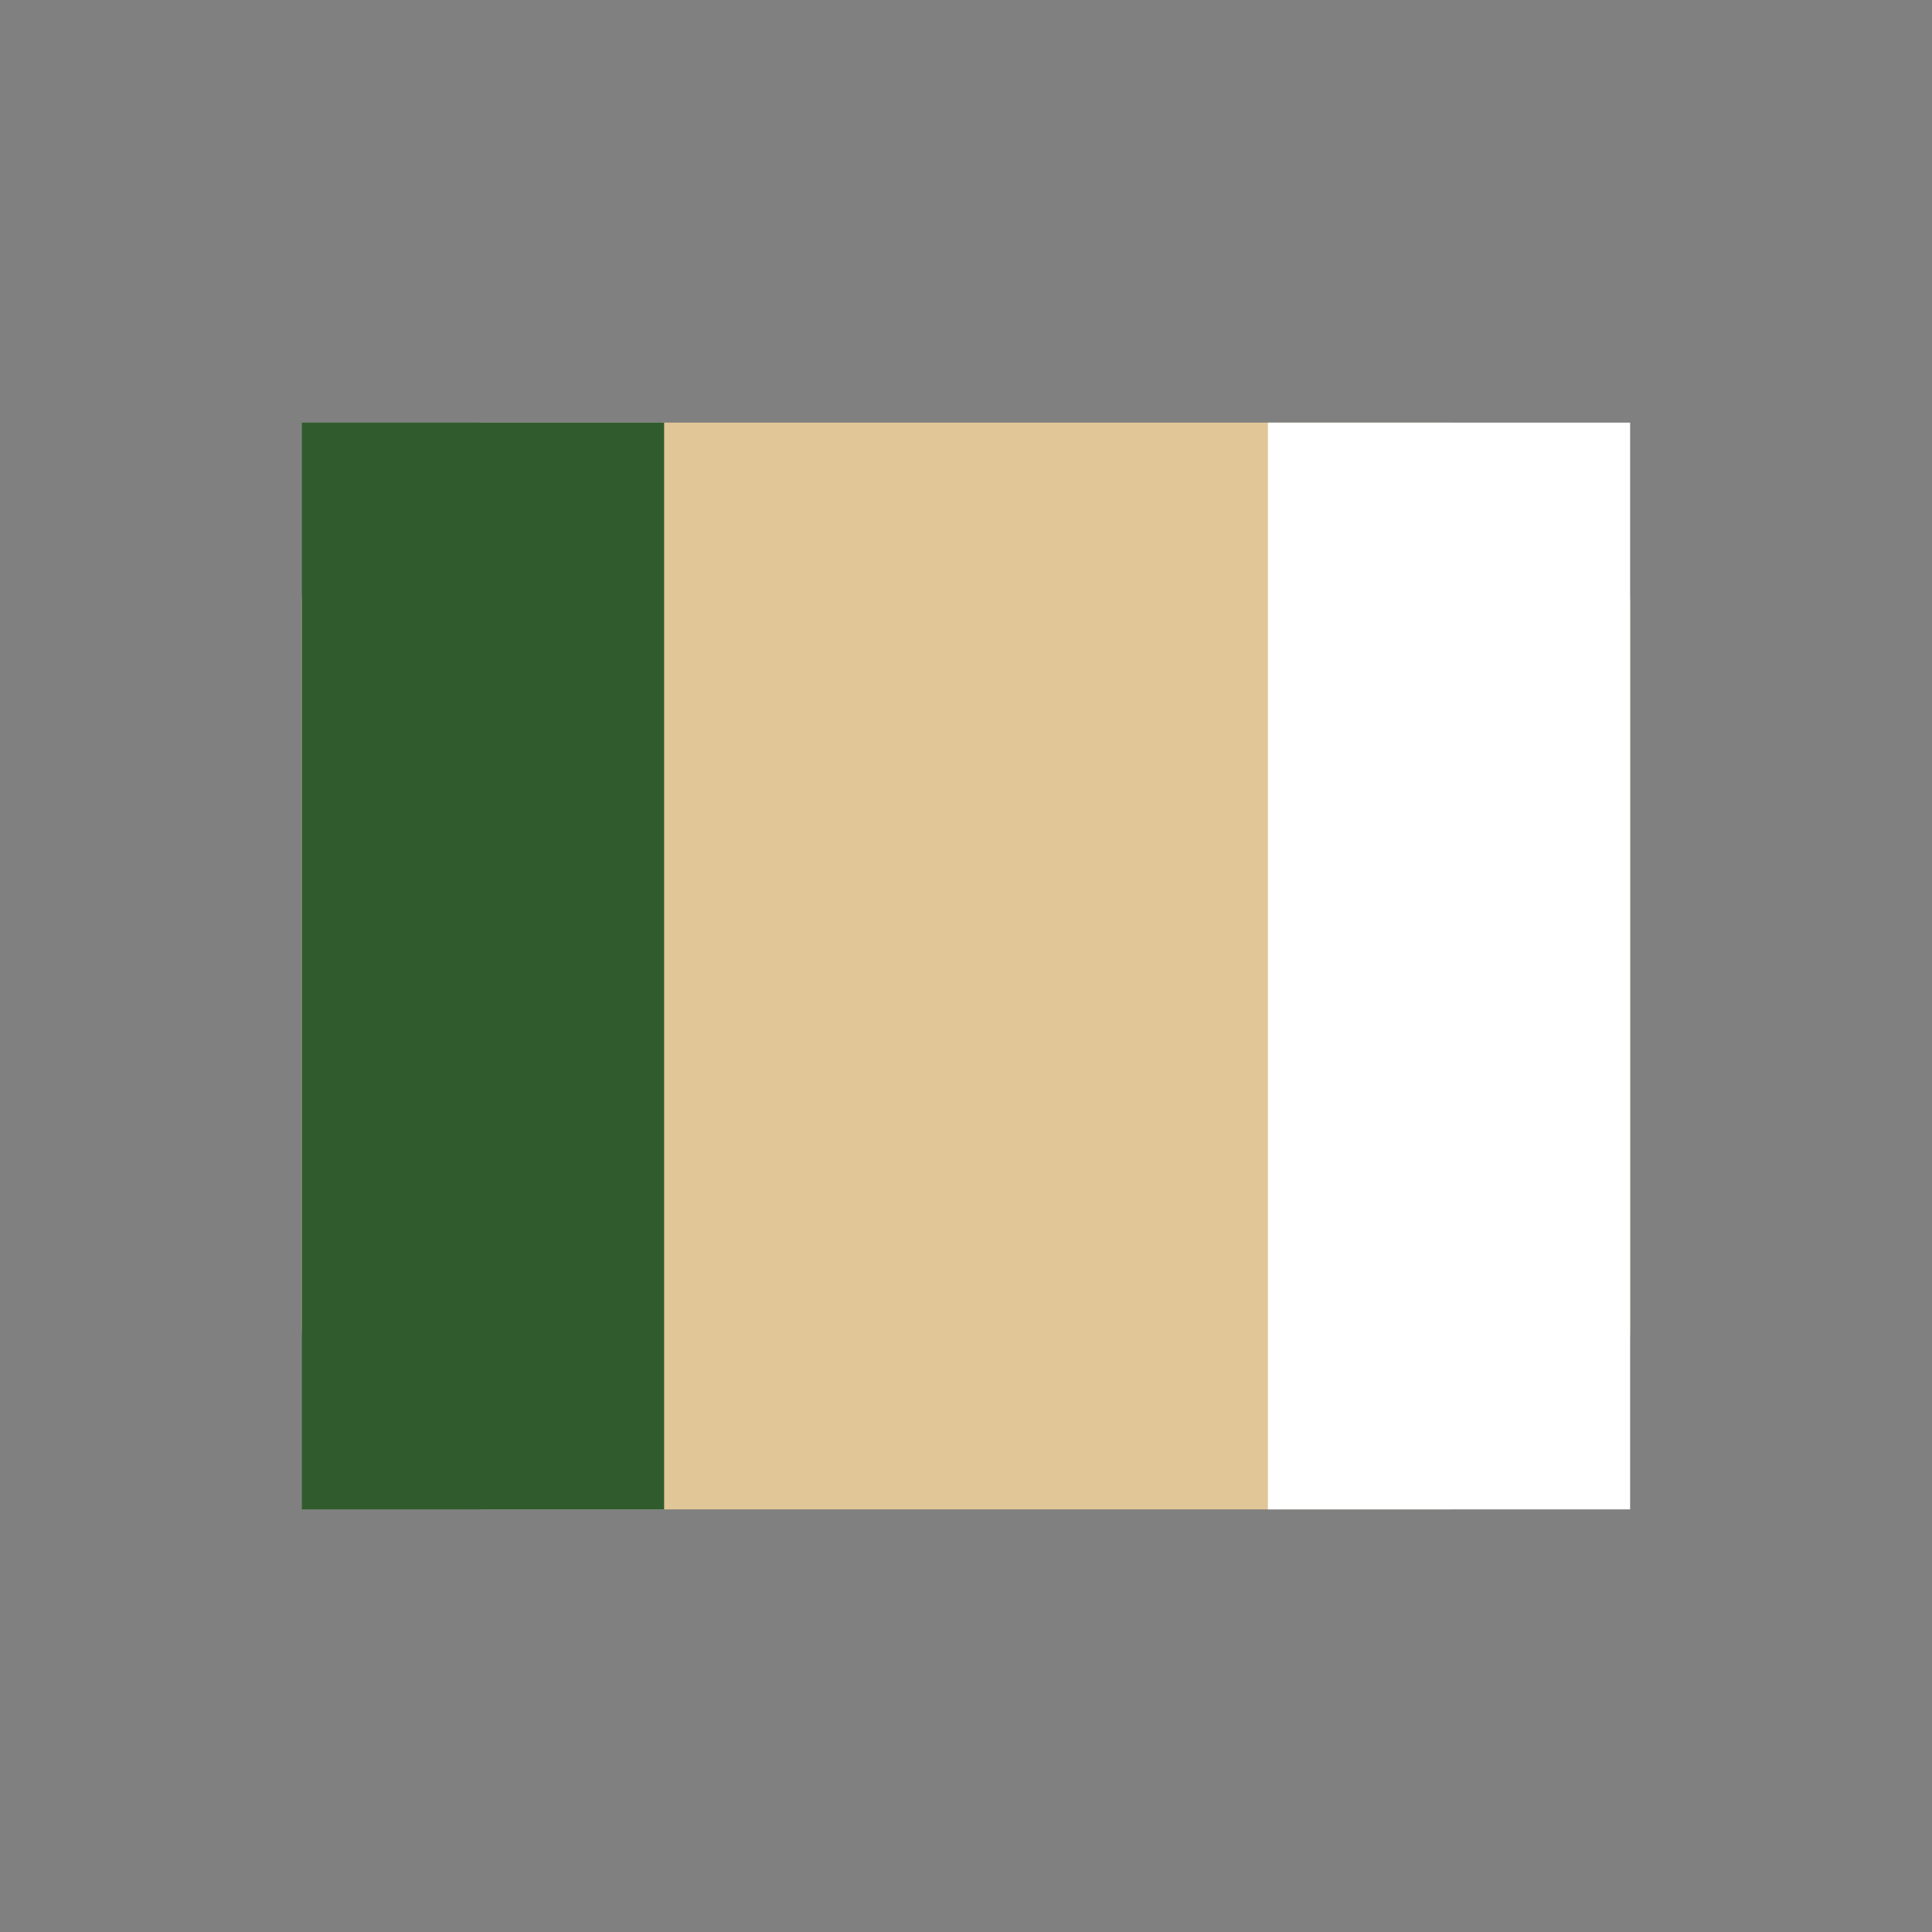
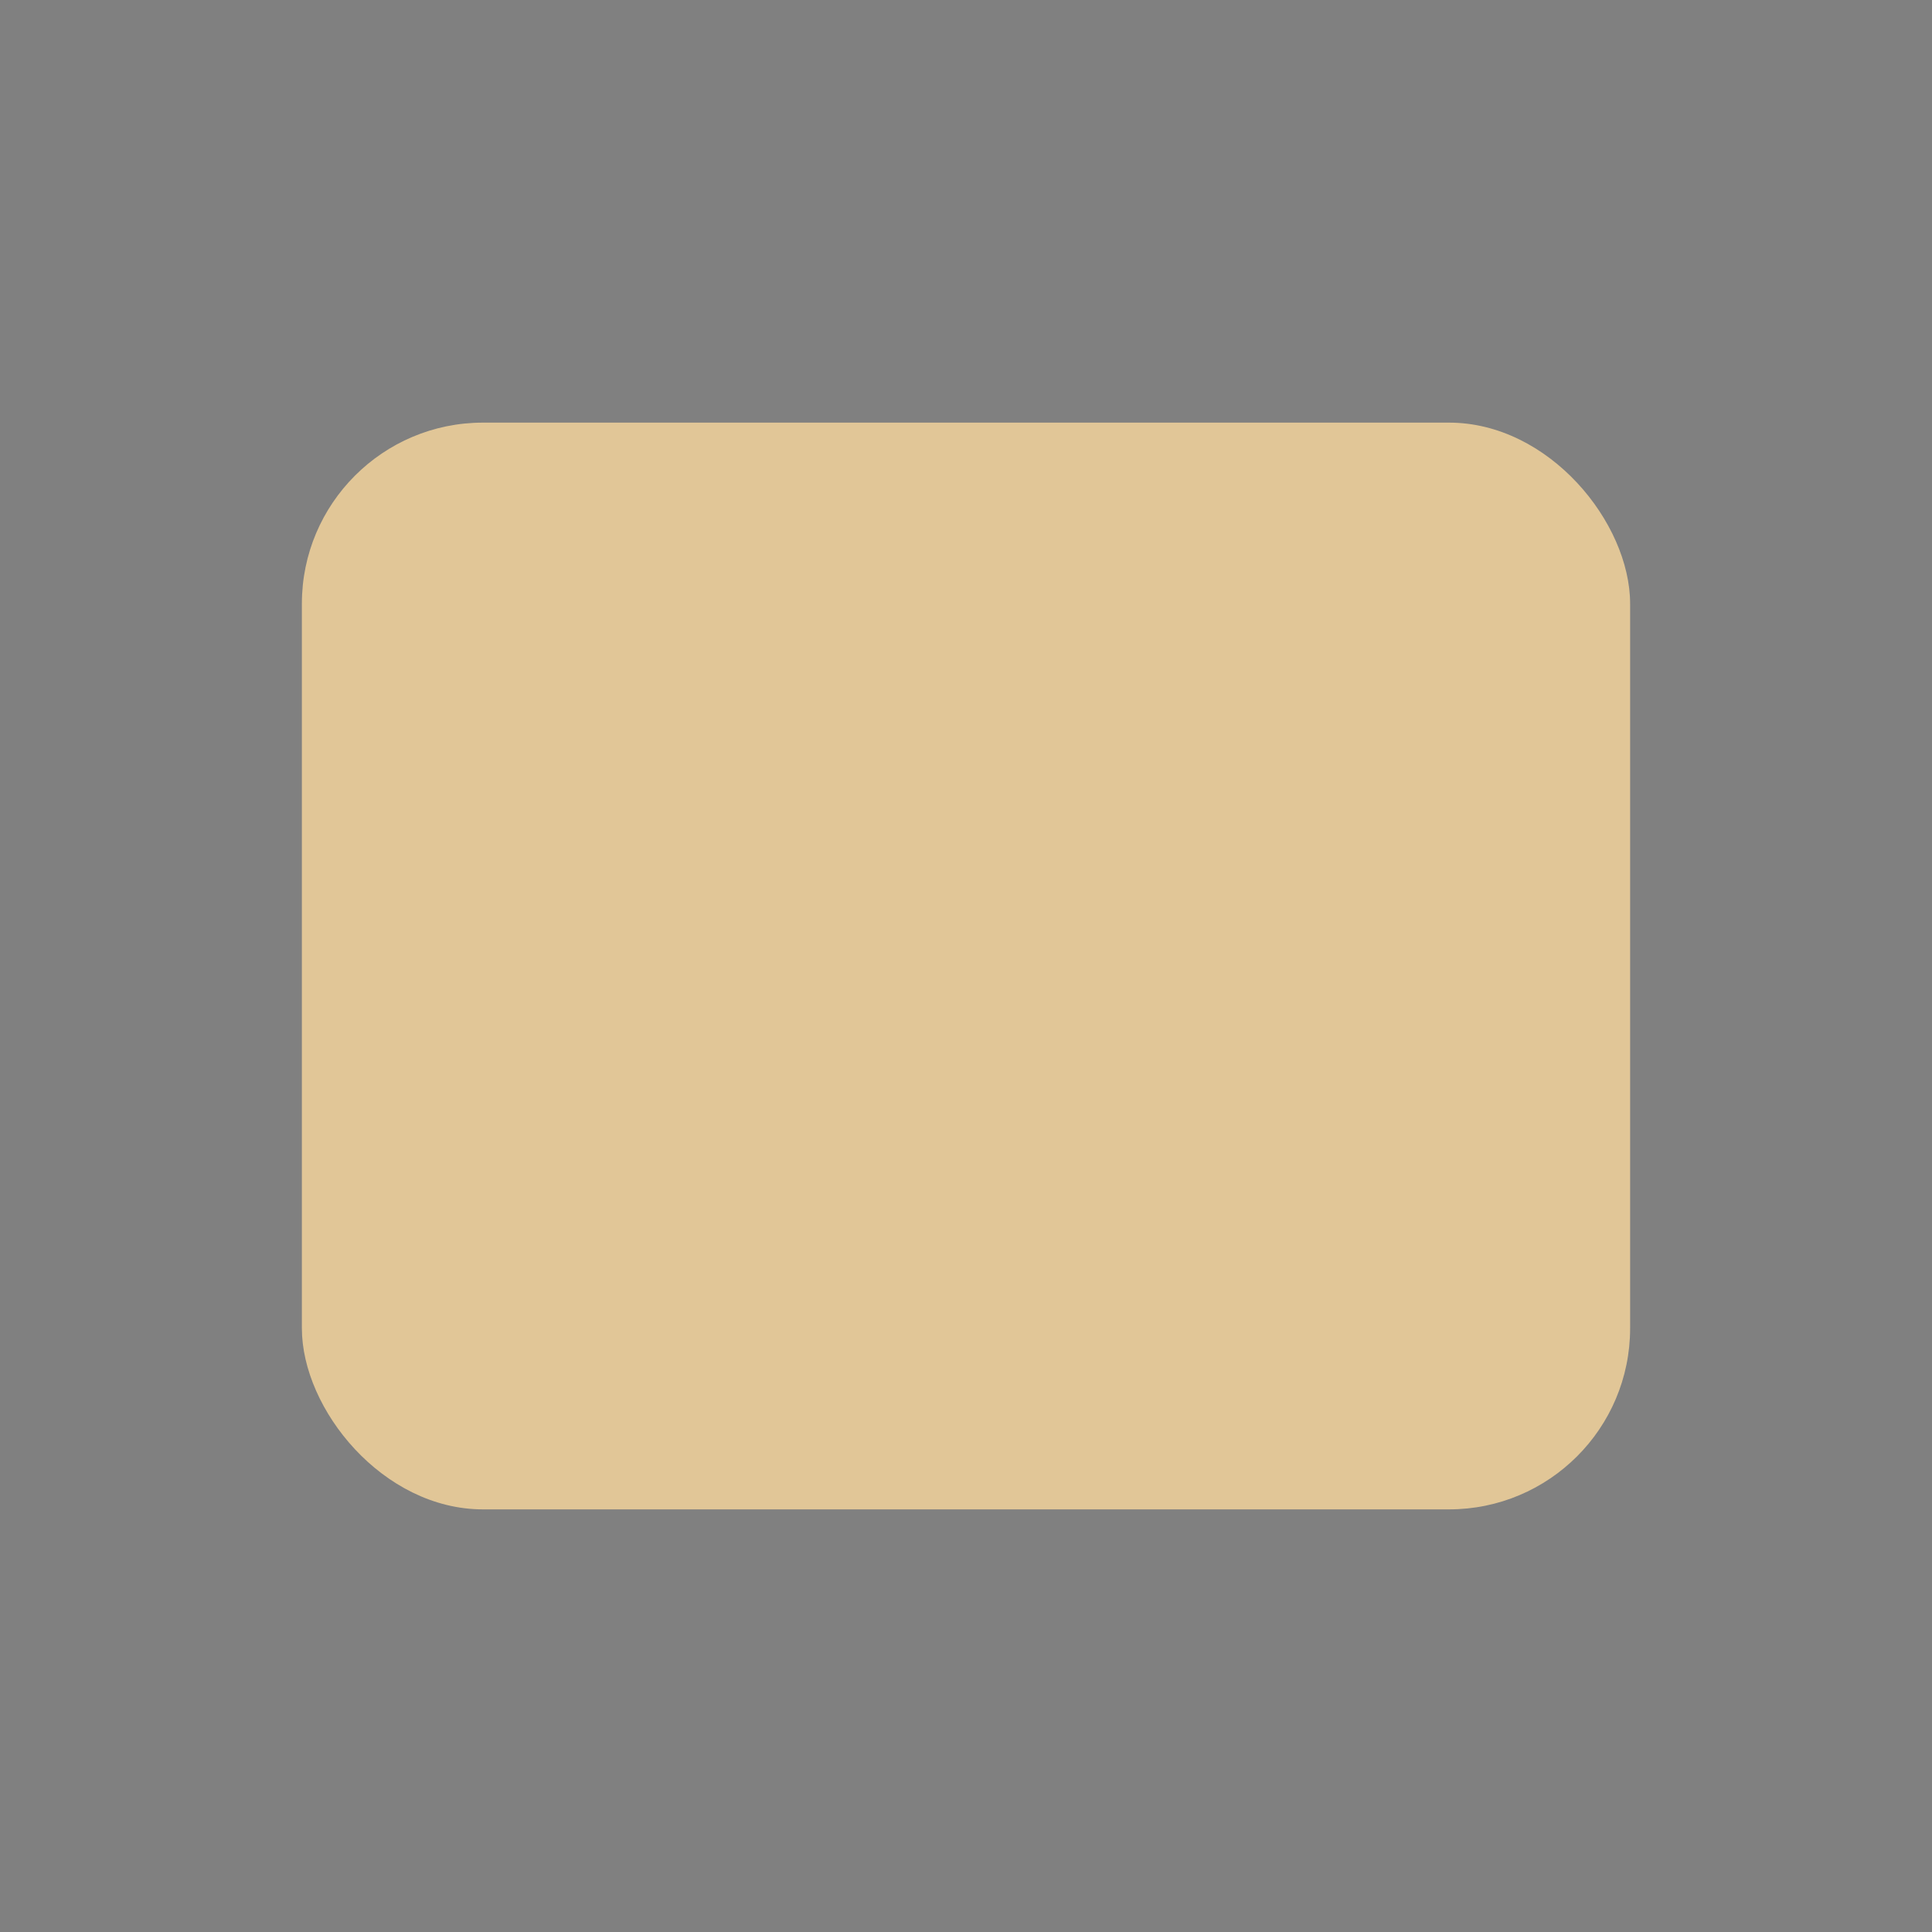
<svg xmlns="http://www.w3.org/2000/svg" width="32" height="32" viewBox="0 0 32 32">
  <rect x="0" y="0" width="32" height="32" fill="#808080" stroke="none" />
  <rect x="5" y="7" width="22" height="18" rx="3" fill="#E1C697" />
-   <rect x="5" y="7" width="6" height="18" fill="#305C2D" />
-   <rect x="21" y="7" width="6" height="18" fill="#FFFFFF" />
</svg>